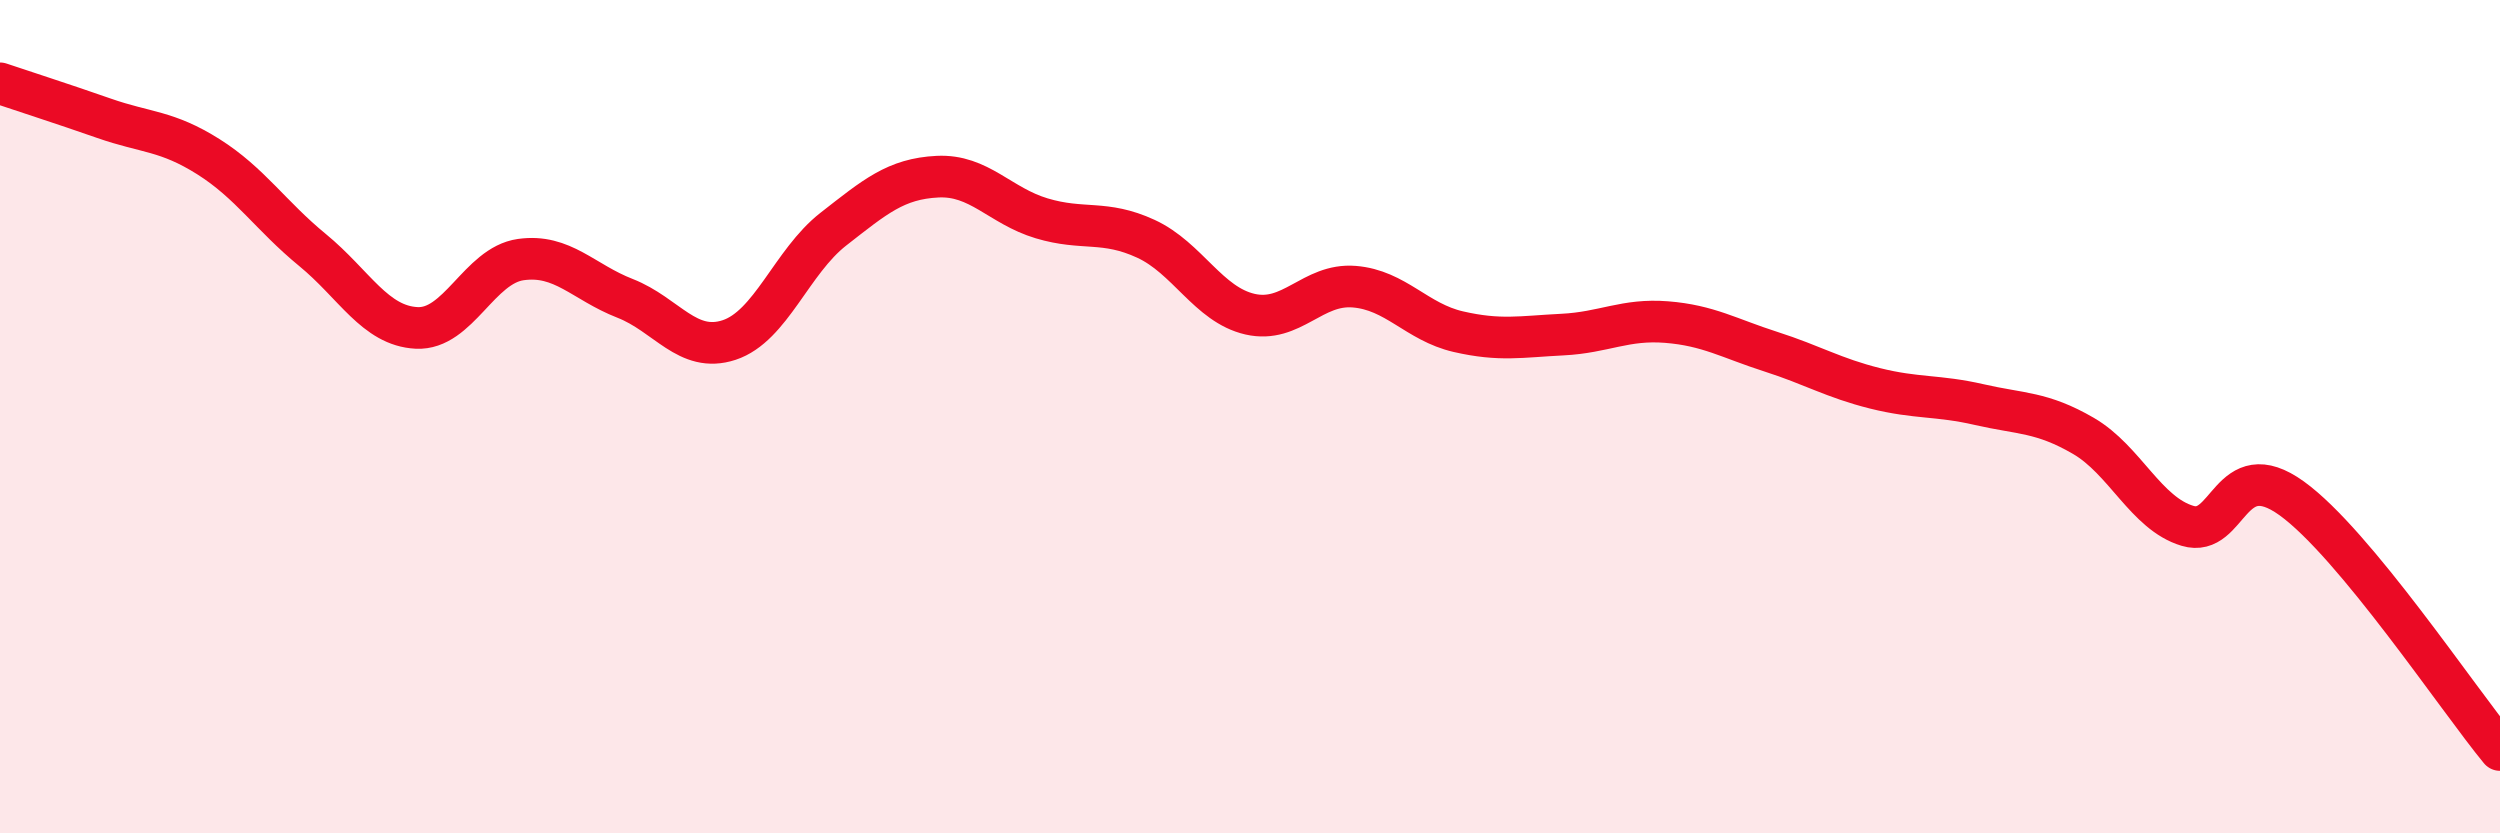
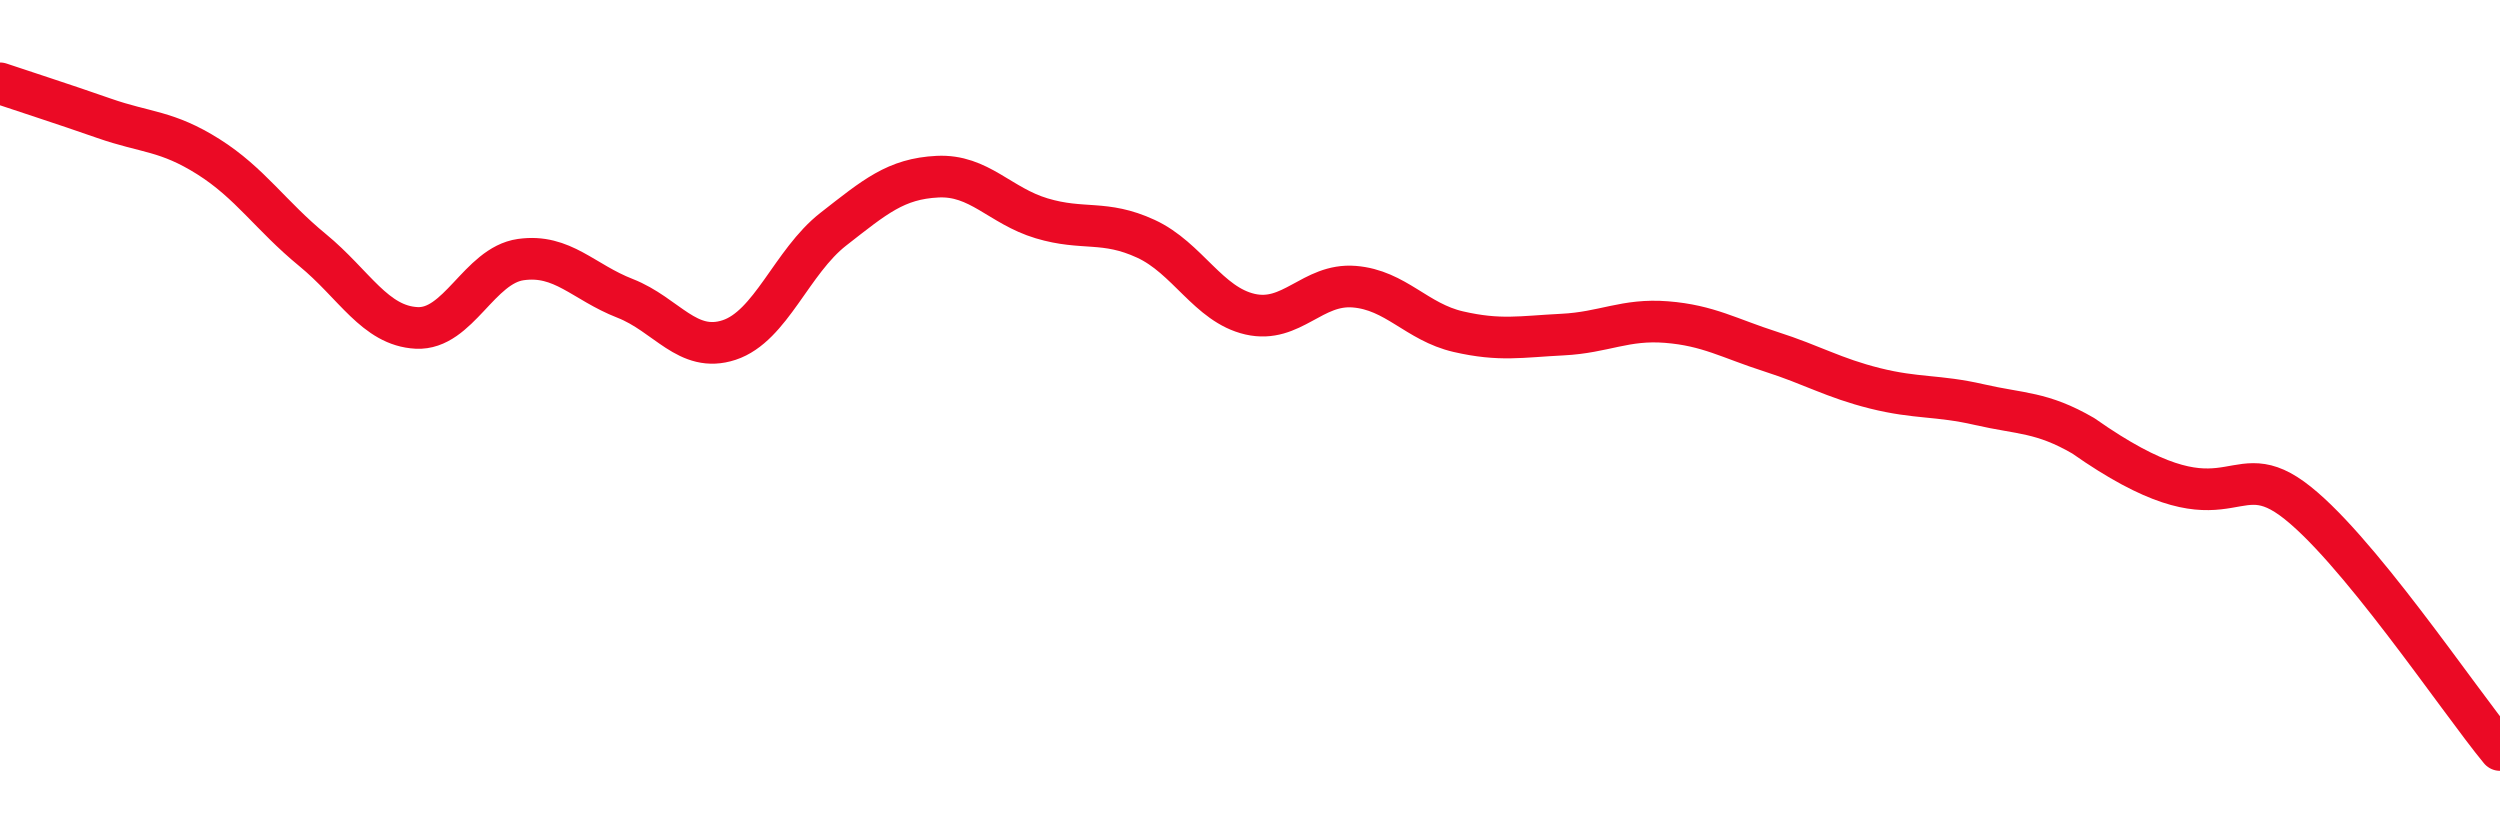
<svg xmlns="http://www.w3.org/2000/svg" width="60" height="20" viewBox="0 0 60 20">
-   <path d="M 0,2 C 0.5,2.17 1.5,2.49 2.5,2.84 C 3.5,3.19 4,3.13 5,3.76 C 6,4.39 6.5,5.18 7.5,6 C 8.5,6.82 9,7.82 10,7.87 C 11,7.92 11.5,6.37 12.5,6.23 C 13.5,6.09 14,6.77 15,7.16 C 16,7.55 16.5,8.49 17.5,8.16 C 18.5,7.83 19,6.28 20,5.5 C 21,4.72 21.5,4.29 22.5,4.24 C 23.5,4.19 24,4.94 25,5.24 C 26,5.54 26.5,5.27 27.5,5.73 C 28.5,6.19 29,7.31 30,7.54 C 31,7.77 31.5,6.8 32.5,6.88 C 33.5,6.96 34,7.73 35,7.96 C 36,8.19 36.5,8.08 37.5,8.03 C 38.5,7.98 39,7.65 40,7.73 C 41,7.81 41.5,8.12 42.5,8.44 C 43.5,8.76 44,9.07 45,9.32 C 46,9.57 46.5,9.48 47.5,9.71 C 48.5,9.94 49,9.88 50,10.46 C 51,11.04 51.5,12.32 52.5,12.62 C 53.5,12.92 53.5,10.88 55,11.96 C 56.5,13.04 59,16.79 60,18L60 20L0 20Z" fill="#EB0A25" opacity="0.1" stroke-linecap="round" stroke-linejoin="round" />
-   <path d="M 0,2 C 0.5,2.17 1.5,2.49 2.5,2.84 C 3.5,3.19 4,3.13 5,3.76 C 6,4.39 6.5,5.18 7.5,6 C 8.5,6.82 9,7.82 10,7.87 C 11,7.92 11.5,6.37 12.5,6.23 C 13.5,6.09 14,6.77 15,7.16 C 16,7.55 16.5,8.49 17.5,8.16 C 18.5,7.83 19,6.28 20,5.5 C 21,4.72 21.5,4.29 22.5,4.24 C 23.5,4.19 24,4.94 25,5.24 C 26,5.54 26.5,5.27 27.5,5.73 C 28.5,6.19 29,7.31 30,7.54 C 31,7.77 31.5,6.8 32.5,6.88 C 33.5,6.96 34,7.73 35,7.96 C 36,8.19 36.5,8.08 37.5,8.03 C 38.5,7.98 39,7.65 40,7.73 C 41,7.81 41.5,8.12 42.5,8.44 C 43.5,8.76 44,9.07 45,9.32 C 46,9.57 46.5,9.48 47.5,9.71 C 48.5,9.94 49,9.88 50,10.46 C 51,11.04 51.5,12.32 52.5,12.62 C 53.5,12.92 53.5,10.88 55,11.96 C 56.5,13.04 59,16.79 60,18" stroke="#EB0A25" stroke-width="1" fill="none" stroke-linecap="round" stroke-linejoin="round" />
+   <path d="M 0,2 C 0.5,2.17 1.5,2.49 2.5,2.84 C 3.5,3.19 4,3.13 5,3.76 C 6,4.39 6.5,5.18 7.5,6 C 8.5,6.82 9,7.82 10,7.87 C 11,7.92 11.5,6.37 12.5,6.23 C 13.5,6.09 14,6.77 15,7.16 C 16,7.55 16.5,8.49 17.5,8.16 C 18.5,7.83 19,6.28 20,5.5 C 21,4.72 21.5,4.29 22.5,4.24 C 23.5,4.19 24,4.94 25,5.24 C 26,5.54 26.5,5.27 27.5,5.73 C 28.5,6.19 29,7.31 30,7.54 C 31,7.77 31.5,6.8 32.5,6.88 C 33.5,6.96 34,7.73 35,7.96 C 36,8.19 36.5,8.08 37.5,8.03 C 38.5,7.98 39,7.65 40,7.73 C 41,7.81 41.5,8.12 42.5,8.44 C 43.5,8.76 44,9.07 45,9.32 C 46,9.57 46.5,9.48 47.5,9.71 C 48.5,9.94 49,9.88 50,10.46 C 53.5,12.92 53.5,10.88 55,11.96 C 56.5,13.04 59,16.79 60,18" stroke="#EB0A25" stroke-width="1" fill="none" stroke-linecap="round" stroke-linejoin="round" />
</svg>